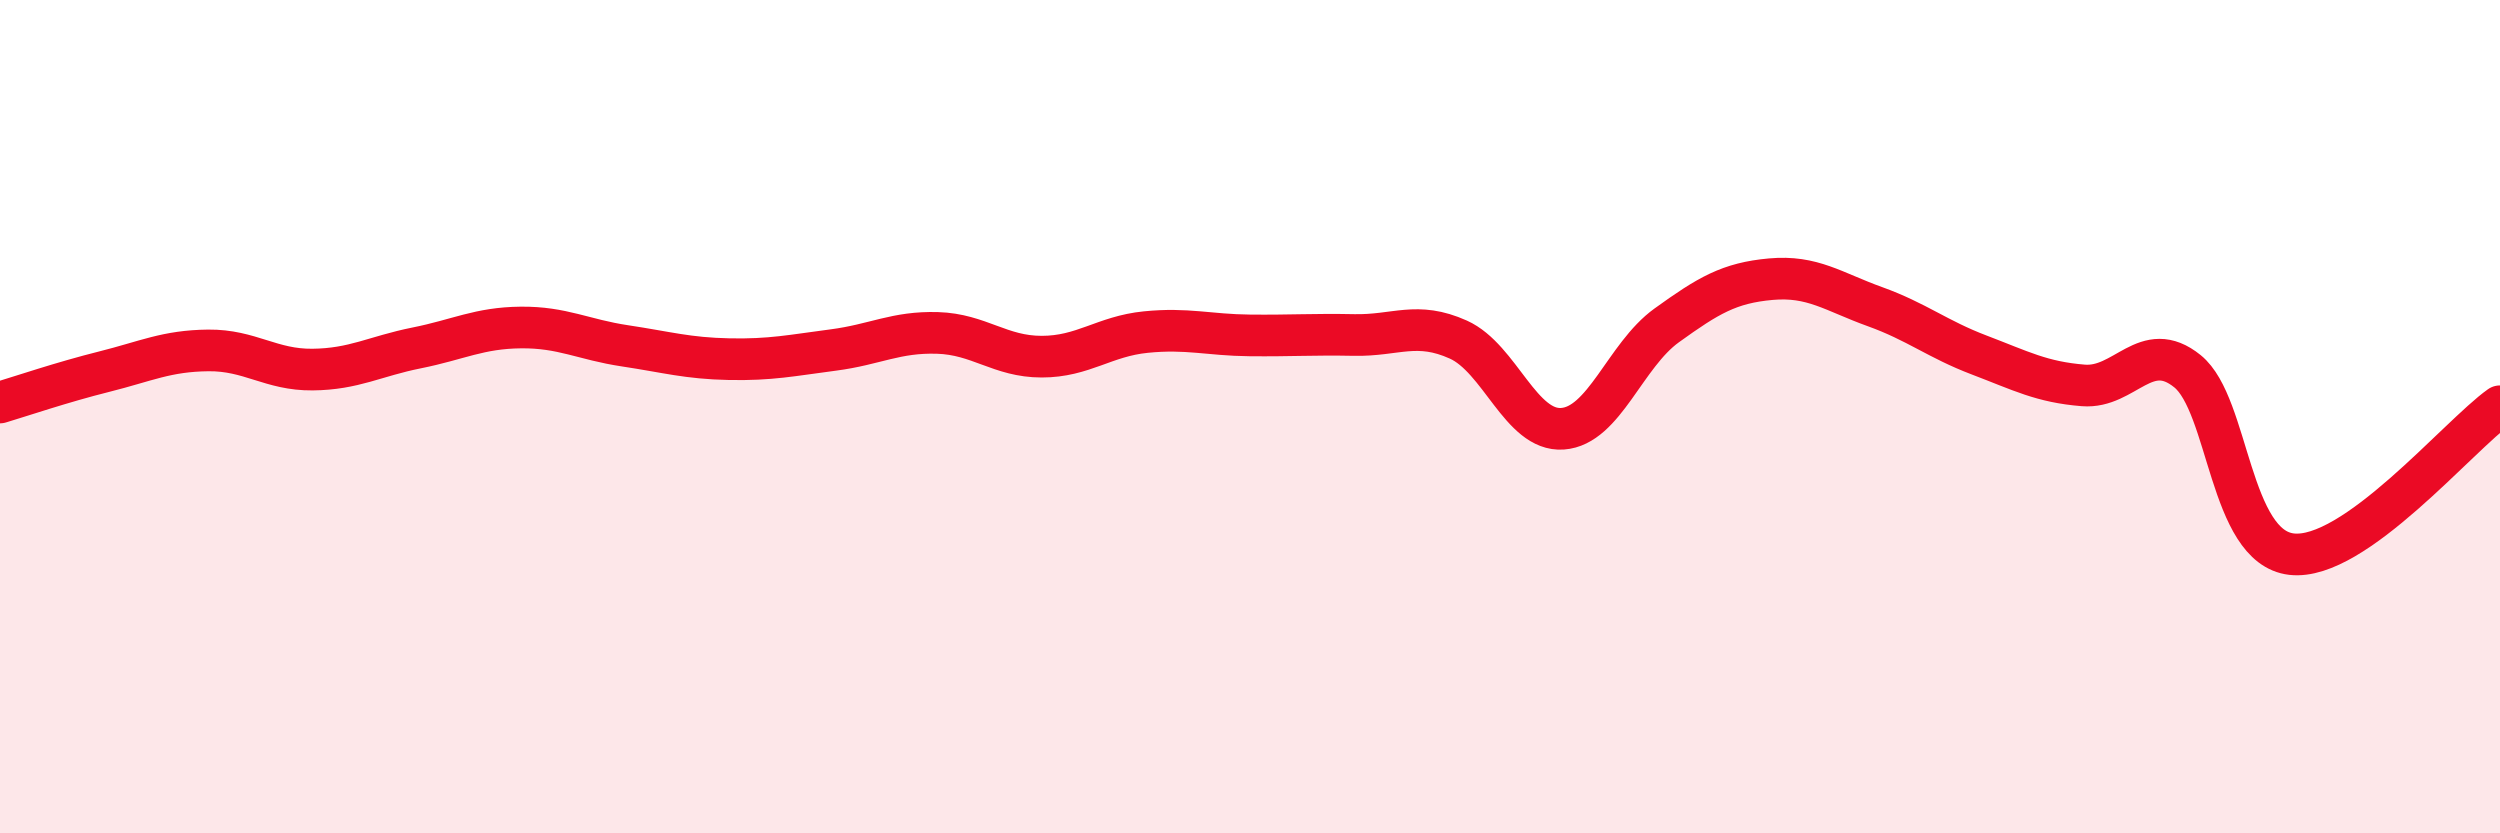
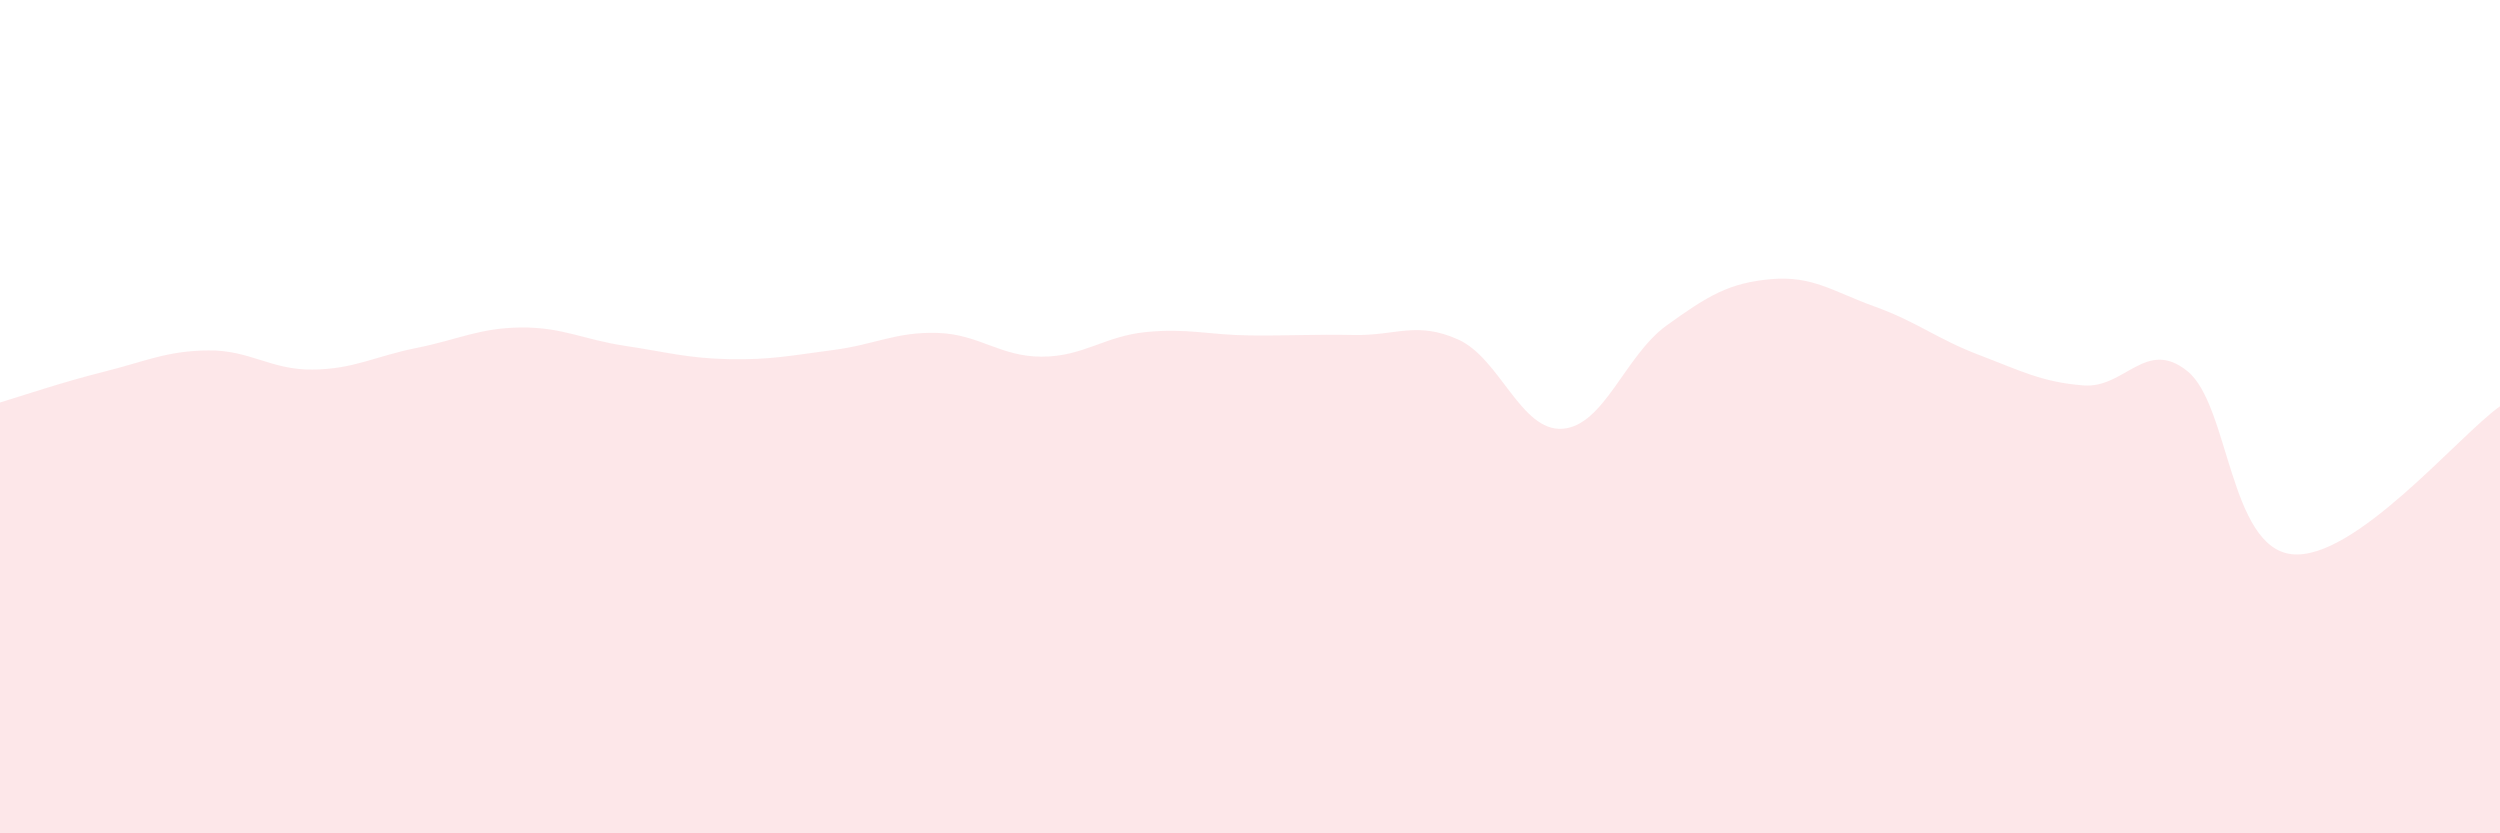
<svg xmlns="http://www.w3.org/2000/svg" width="60" height="20" viewBox="0 0 60 20">
  <path d="M 0,9.66 C 0.5,9.51 1.5,9.17 2.5,8.92 C 3.5,8.67 4,8.42 5,8.41 C 6,8.4 6.5,8.88 7.5,8.87 C 8.5,8.86 9,8.55 10,8.35 C 11,8.15 11.5,7.87 12.5,7.86 C 13.5,7.85 14,8.15 15,8.3 C 16,8.45 16.5,8.6 17.5,8.62 C 18.5,8.64 19,8.53 20,8.4 C 21,8.27 21.5,7.96 22.5,7.99 C 23.5,8.02 24,8.56 25,8.56 C 26,8.56 26.5,8.07 27.5,7.97 C 28.5,7.87 29,8.04 30,8.05 C 31,8.06 31.5,8.02 32.5,8.04 C 33.5,8.06 34,7.7 35,8.15 C 36,8.6 36.5,10.36 37.5,10.29 C 38.5,10.22 39,8.53 40,7.81 C 41,7.09 41.5,6.79 42.5,6.7 C 43.5,6.61 44,7 45,7.36 C 46,7.72 46.5,8.14 47.5,8.52 C 48.5,8.9 49,9.17 50,9.25 C 51,9.33 51.5,8.1 52.5,8.91 C 53.5,9.72 53.5,13.13 55,13.3 C 56.5,13.47 59,10.46 60,9.75L60 20L0 20Z" fill="#EB0A25" opacity="0.1" stroke-linecap="round" stroke-linejoin="round" />
-   <path d="M 0,9.66 C 0.5,9.51 1.5,9.17 2.5,8.92 C 3.5,8.67 4,8.42 5,8.41 C 6,8.4 6.5,8.88 7.5,8.87 C 8.5,8.86 9,8.55 10,8.35 C 11,8.15 11.5,7.87 12.5,7.86 C 13.5,7.85 14,8.15 15,8.3 C 16,8.45 16.5,8.6 17.5,8.62 C 18.5,8.64 19,8.53 20,8.4 C 21,8.27 21.5,7.96 22.5,7.99 C 23.5,8.02 24,8.56 25,8.56 C 26,8.56 26.5,8.07 27.5,7.97 C 28.5,7.87 29,8.04 30,8.05 C 31,8.06 31.5,8.02 32.5,8.04 C 33.5,8.06 34,7.7 35,8.15 C 36,8.6 36.5,10.36 37.5,10.29 C 38.5,10.22 39,8.53 40,7.81 C 41,7.09 41.5,6.79 42.5,6.7 C 43.5,6.61 44,7 45,7.36 C 46,7.72 46.5,8.14 47.5,8.52 C 48.5,8.9 49,9.17 50,9.25 C 51,9.33 51.5,8.1 52.5,8.91 C 53.5,9.72 53.5,13.13 55,13.3 C 56.5,13.47 59,10.46 60,9.75" stroke="#EB0A25" stroke-width="1" fill="none" stroke-linecap="round" stroke-linejoin="round" />
</svg>